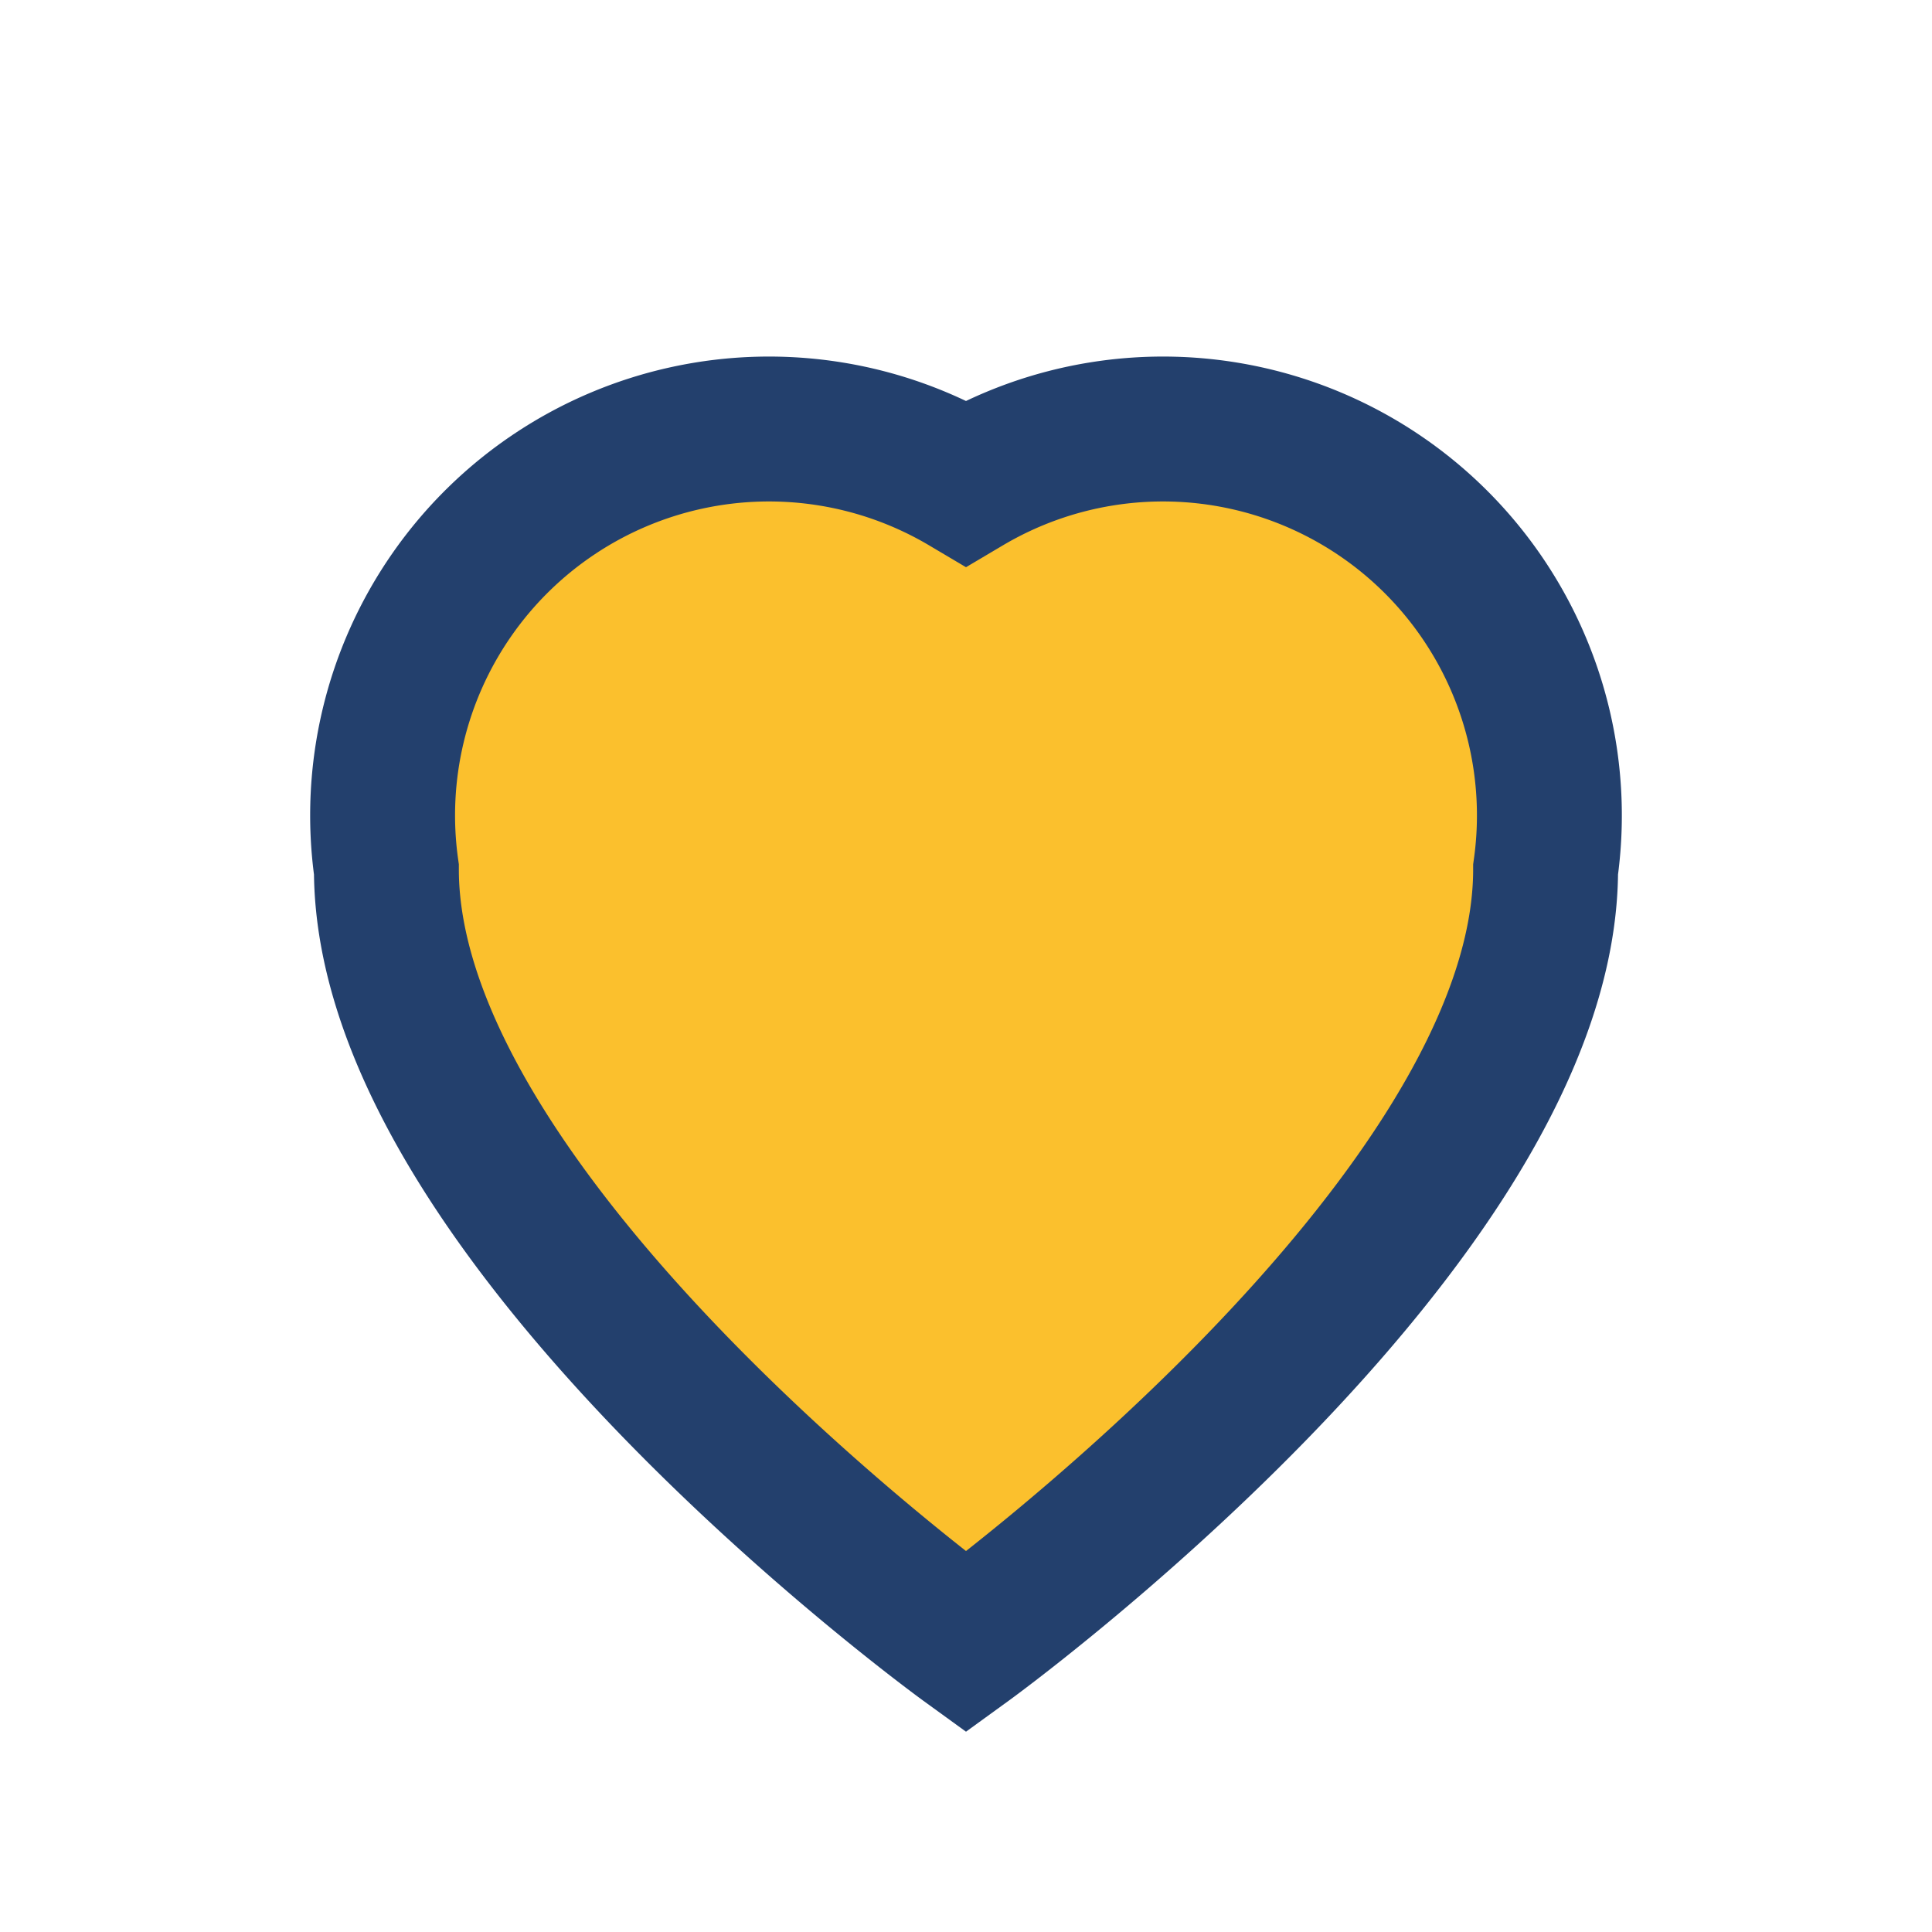
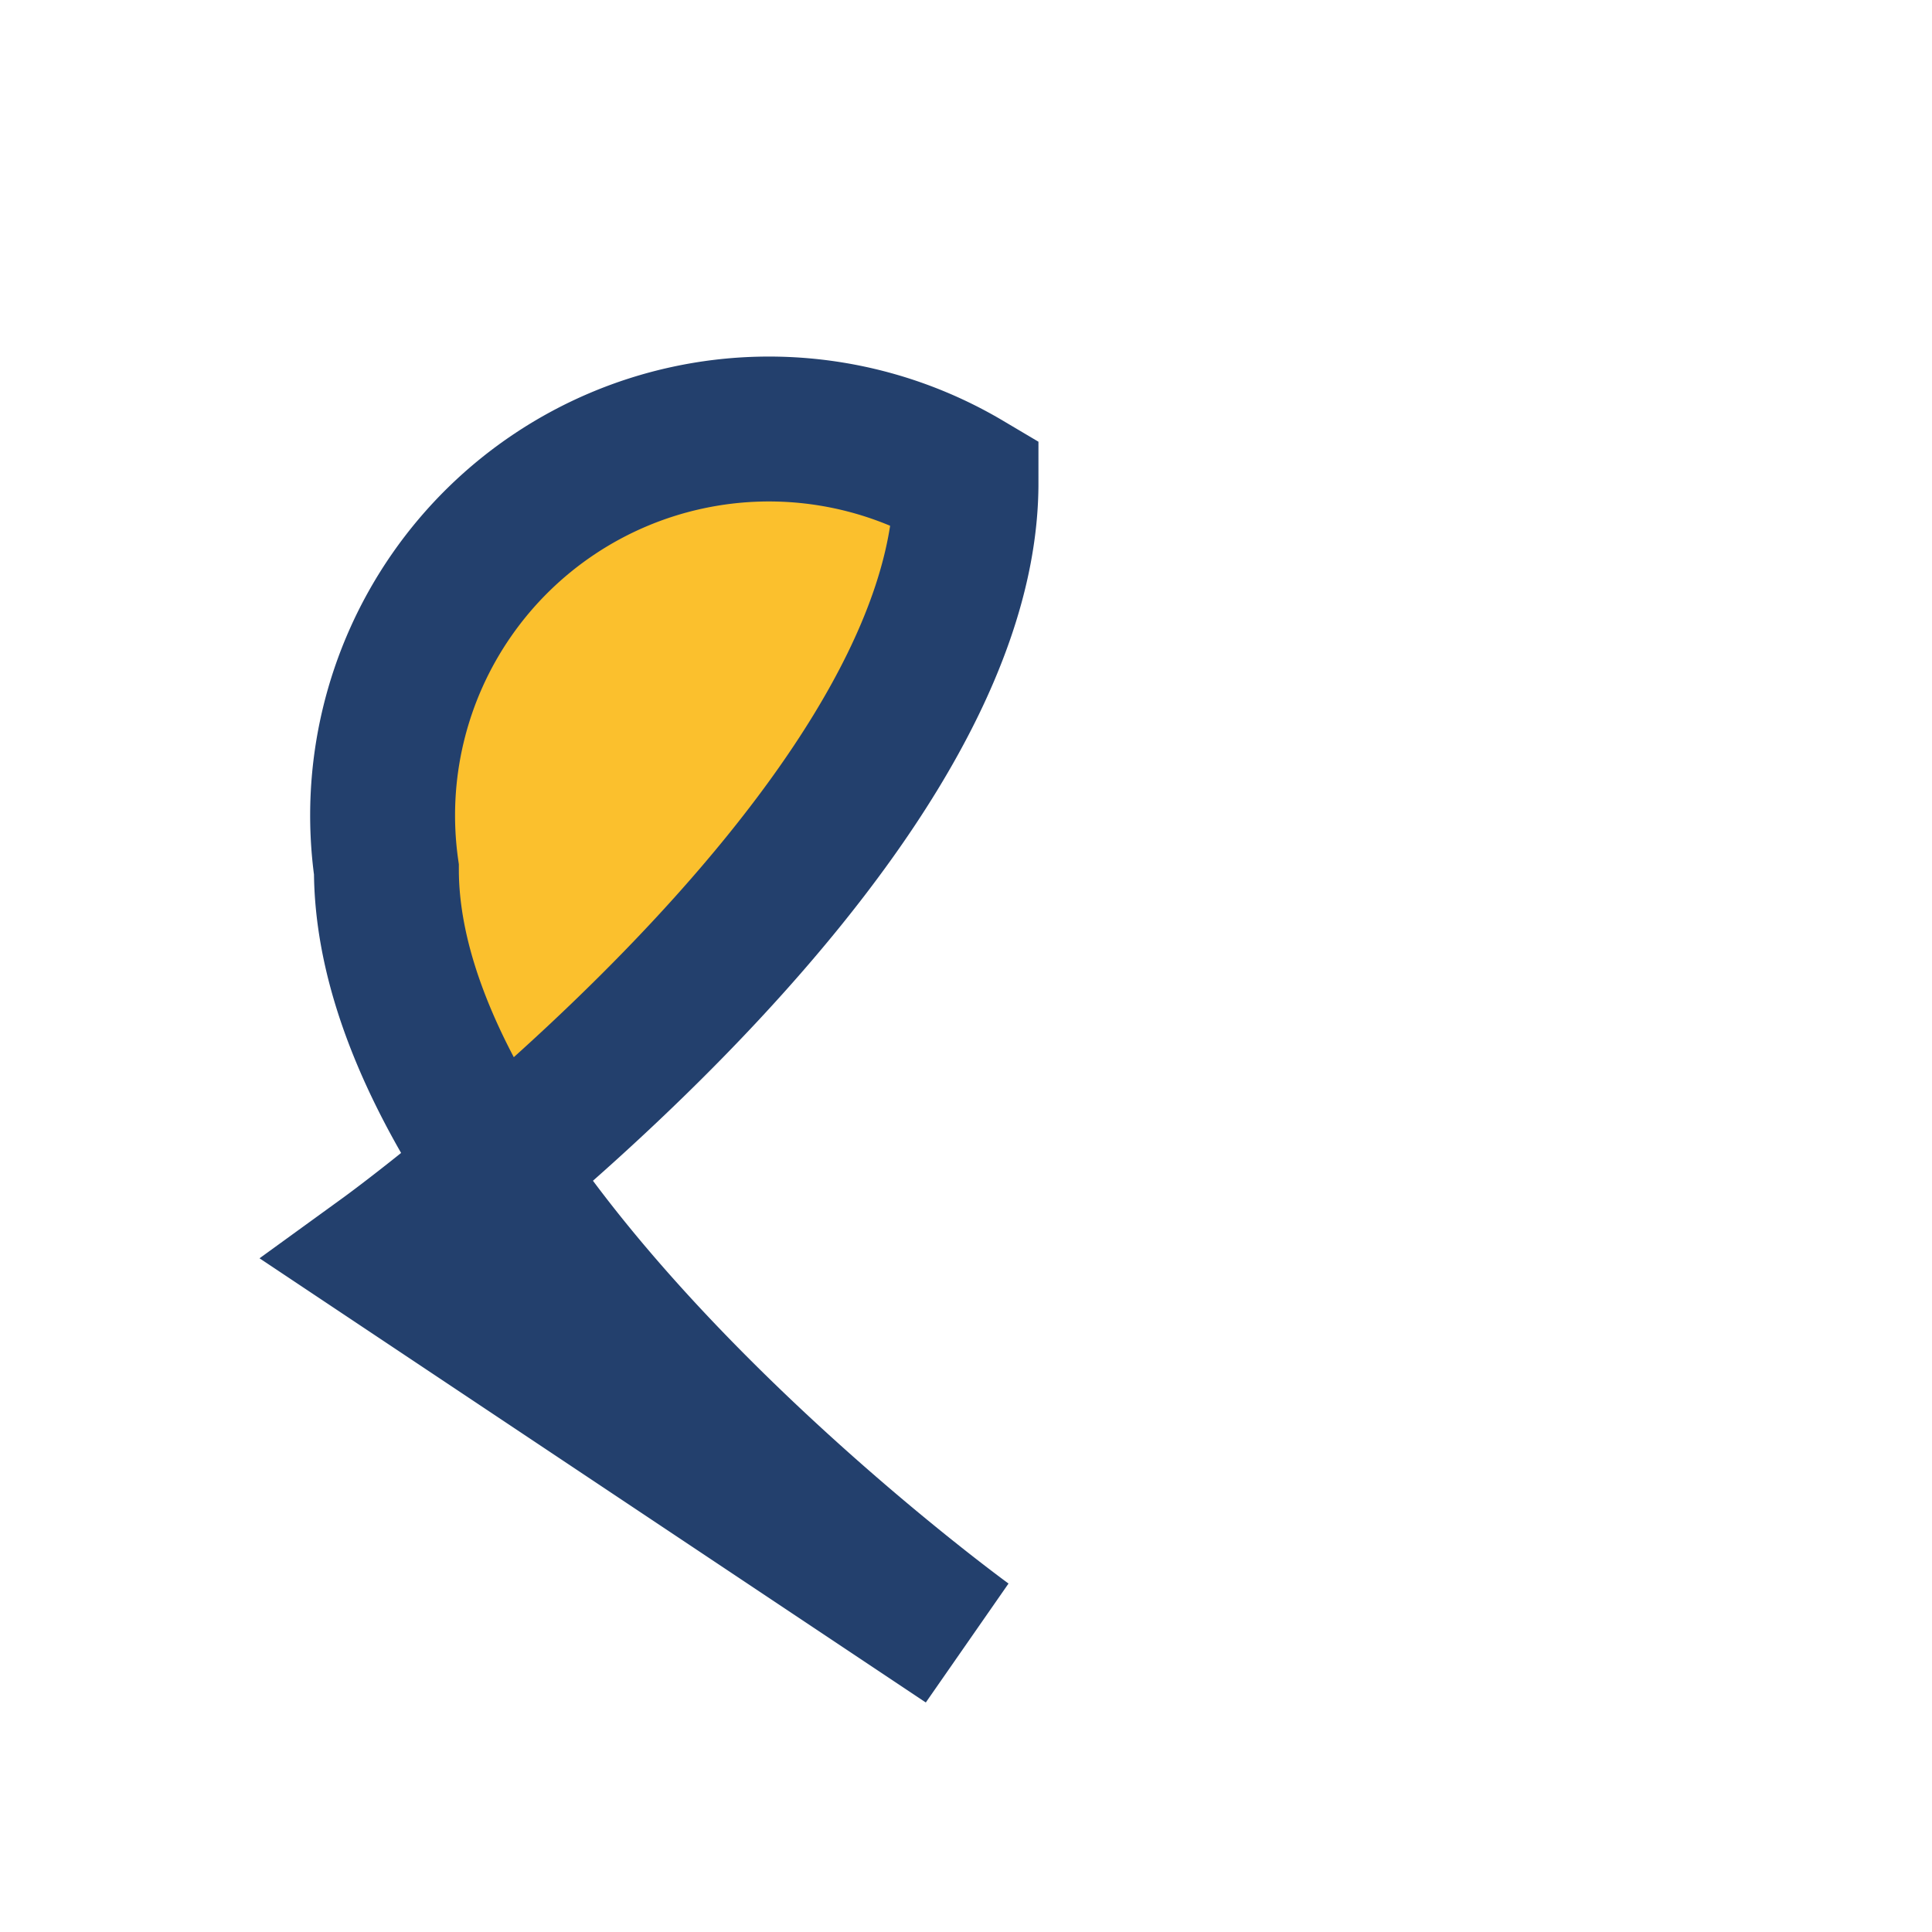
<svg xmlns="http://www.w3.org/2000/svg" width="20" height="20" viewBox="0 0 20 20">
-   <path d="M10 17s-6-4.35-6-8A4 4 0 0 1 10 5a4 4 0 0 1 6 4c0 3.65-6 8-6 8z" fill="#FBC02D" stroke="#23406D" stroke-width="1.5" />
+   <path d="M10 17s-6-4.35-6-8A4 4 0 0 1 10 5c0 3.65-6 8-6 8z" fill="#FBC02D" stroke="#23406D" stroke-width="1.5" />
</svg>